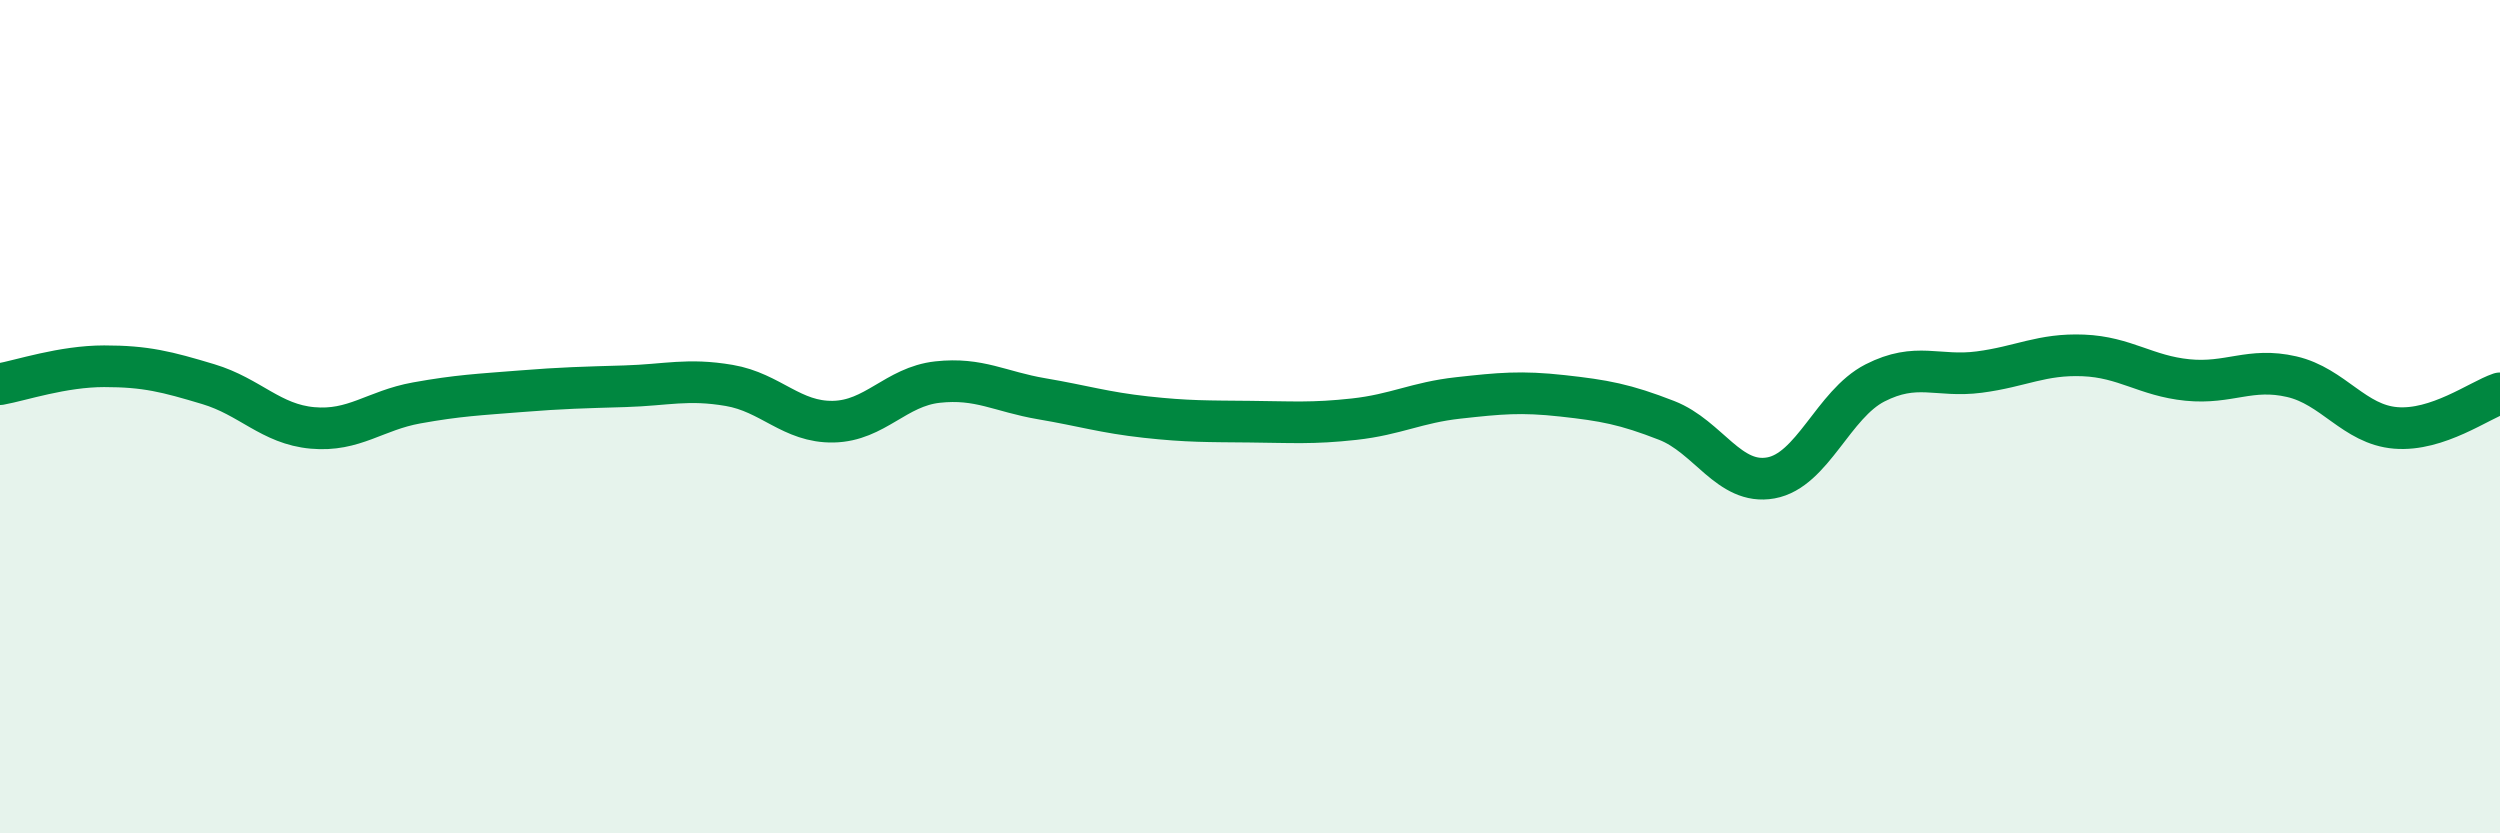
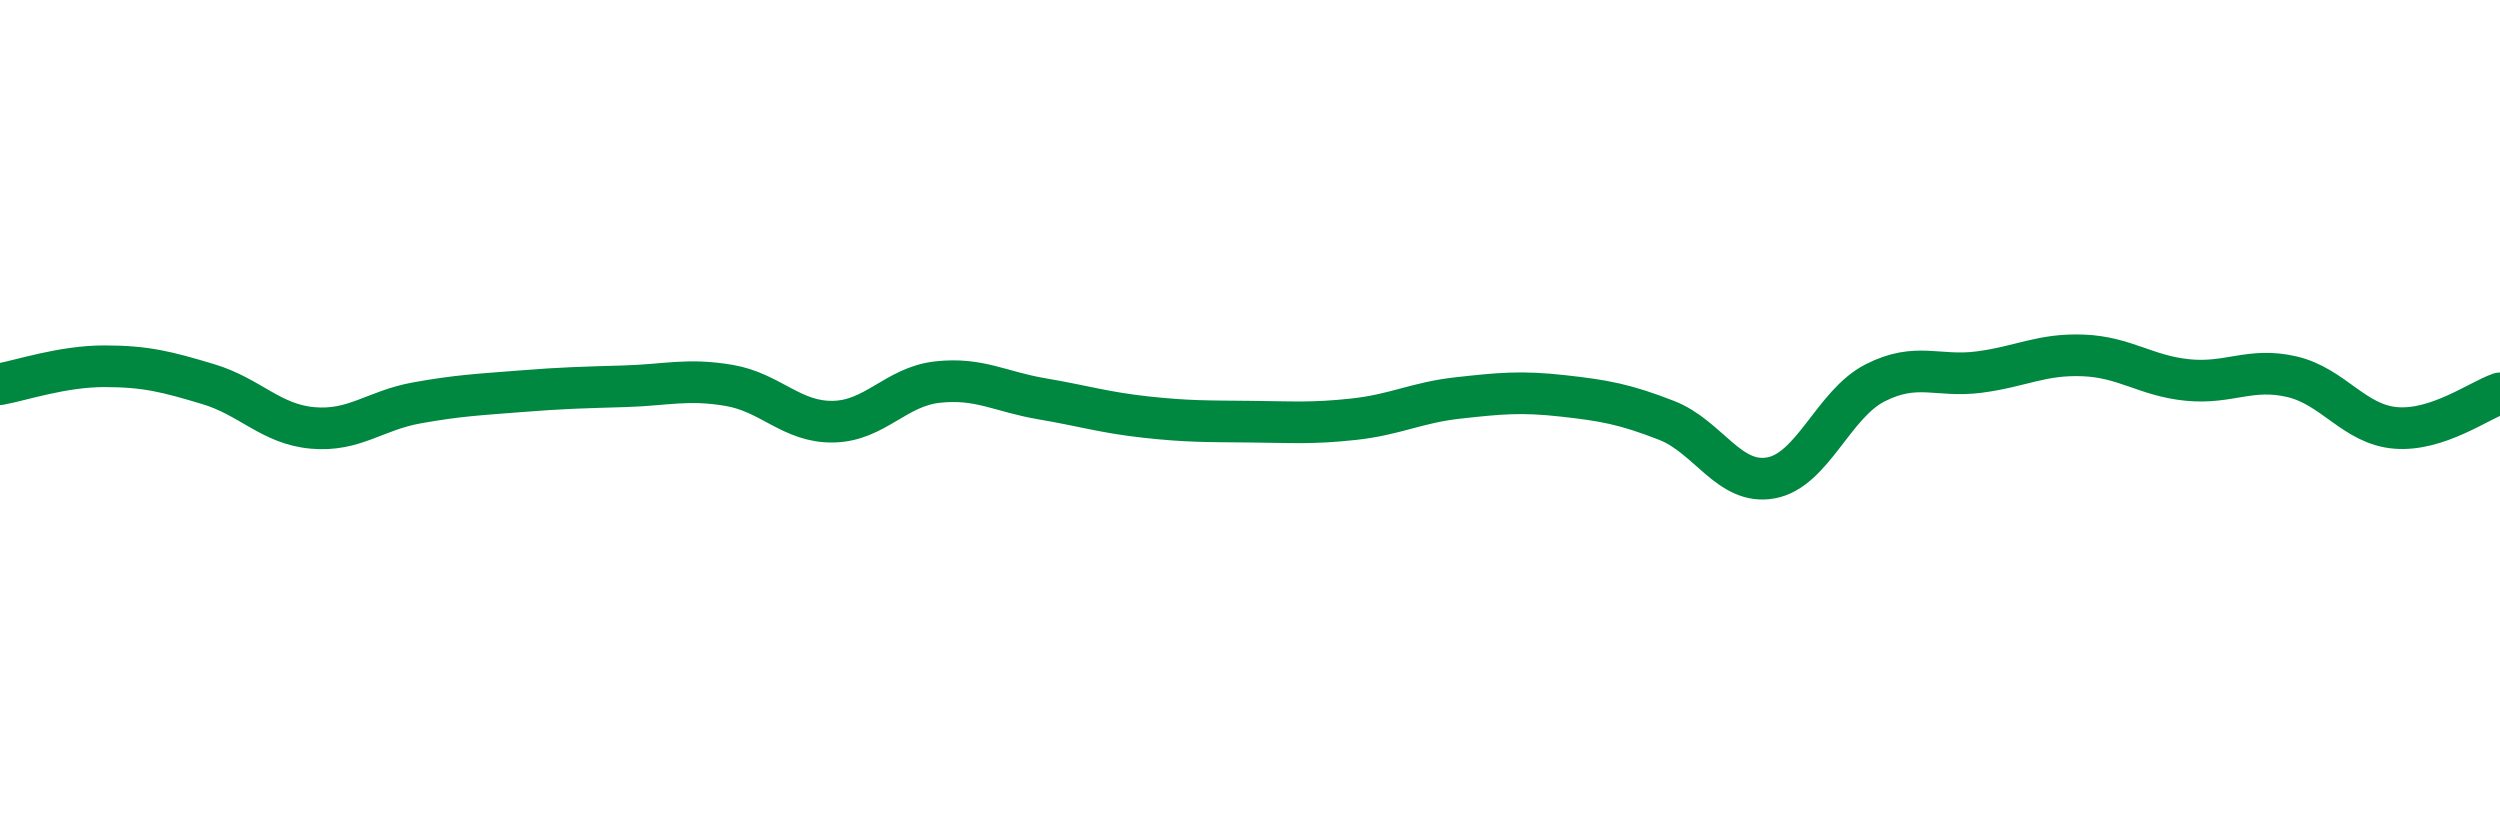
<svg xmlns="http://www.w3.org/2000/svg" width="60" height="20" viewBox="0 0 60 20">
-   <path d="M 0,9.22 C 0.5,9.13 1.5,8.79 2.5,8.79 C 3.5,8.79 4,8.92 5,9.22 C 6,9.52 6.5,10.18 7.5,10.27 C 8.5,10.36 9,9.85 10,9.67 C 11,9.49 11.5,9.47 12.5,9.39 C 13.5,9.31 14,9.3 15,9.27 C 16,9.24 16.5,9.08 17.5,9.25 C 18.5,9.42 19,10.14 20,10.12 C 21,10.1 21.5,9.28 22.5,9.17 C 23.5,9.06 24,9.4 25,9.57 C 26,9.74 26.5,9.9 27.5,10.01 C 28.5,10.12 29,10.11 30,10.12 C 31,10.13 31.5,10.17 32.5,10.06 C 33.5,9.95 34,9.66 35,9.55 C 36,9.44 36.5,9.39 37.5,9.5 C 38.5,9.61 39,9.7 40,10.09 C 41,10.48 41.5,11.65 42.5,11.47 C 43.5,11.29 44,9.7 45,9.19 C 46,8.68 46.5,9.06 47.5,8.93 C 48.5,8.8 49,8.49 50,8.53 C 51,8.57 51.5,9.02 52.5,9.12 C 53.5,9.22 54,8.81 55,9.04 C 56,9.27 56.5,10.19 57.5,10.27 C 58.5,10.35 59.5,9.61 60,9.44L60 20L0 20Z" fill="#008740" opacity="0.1" stroke-linecap="round" stroke-linejoin="round" />
  <path d="M 0,9.22 C 0.5,9.13 1.5,8.79 2.5,8.79 C 3.5,8.79 4,8.92 5,9.22 C 6,9.52 6.5,10.18 7.5,10.27 C 8.5,10.36 9,9.85 10,9.67 C 11,9.49 11.5,9.47 12.5,9.39 C 13.5,9.31 14,9.3 15,9.27 C 16,9.24 16.5,9.08 17.5,9.25 C 18.5,9.42 19,10.14 20,10.12 C 21,10.1 21.5,9.28 22.5,9.17 C 23.5,9.06 24,9.4 25,9.57 C 26,9.74 26.5,9.9 27.5,10.01 C 28.5,10.12 29,10.11 30,10.12 C 31,10.13 31.5,10.17 32.5,10.06 C 33.5,9.95 34,9.66 35,9.55 C 36,9.44 36.5,9.39 37.5,9.5 C 38.5,9.61 39,9.7 40,10.09 C 41,10.48 41.5,11.65 42.5,11.47 C 43.5,11.29 44,9.7 45,9.19 C 46,8.68 46.5,9.06 47.5,8.93 C 48.5,8.8 49,8.49 50,8.53 C 51,8.57 51.5,9.02 52.5,9.12 C 53.5,9.22 54,8.81 55,9.04 C 56,9.27 56.5,10.19 57.5,10.27 C 58.5,10.35 59.5,9.61 60,9.44" stroke="#008740" stroke-width="1" fill="none" stroke-linecap="round" stroke-linejoin="round" />
</svg>